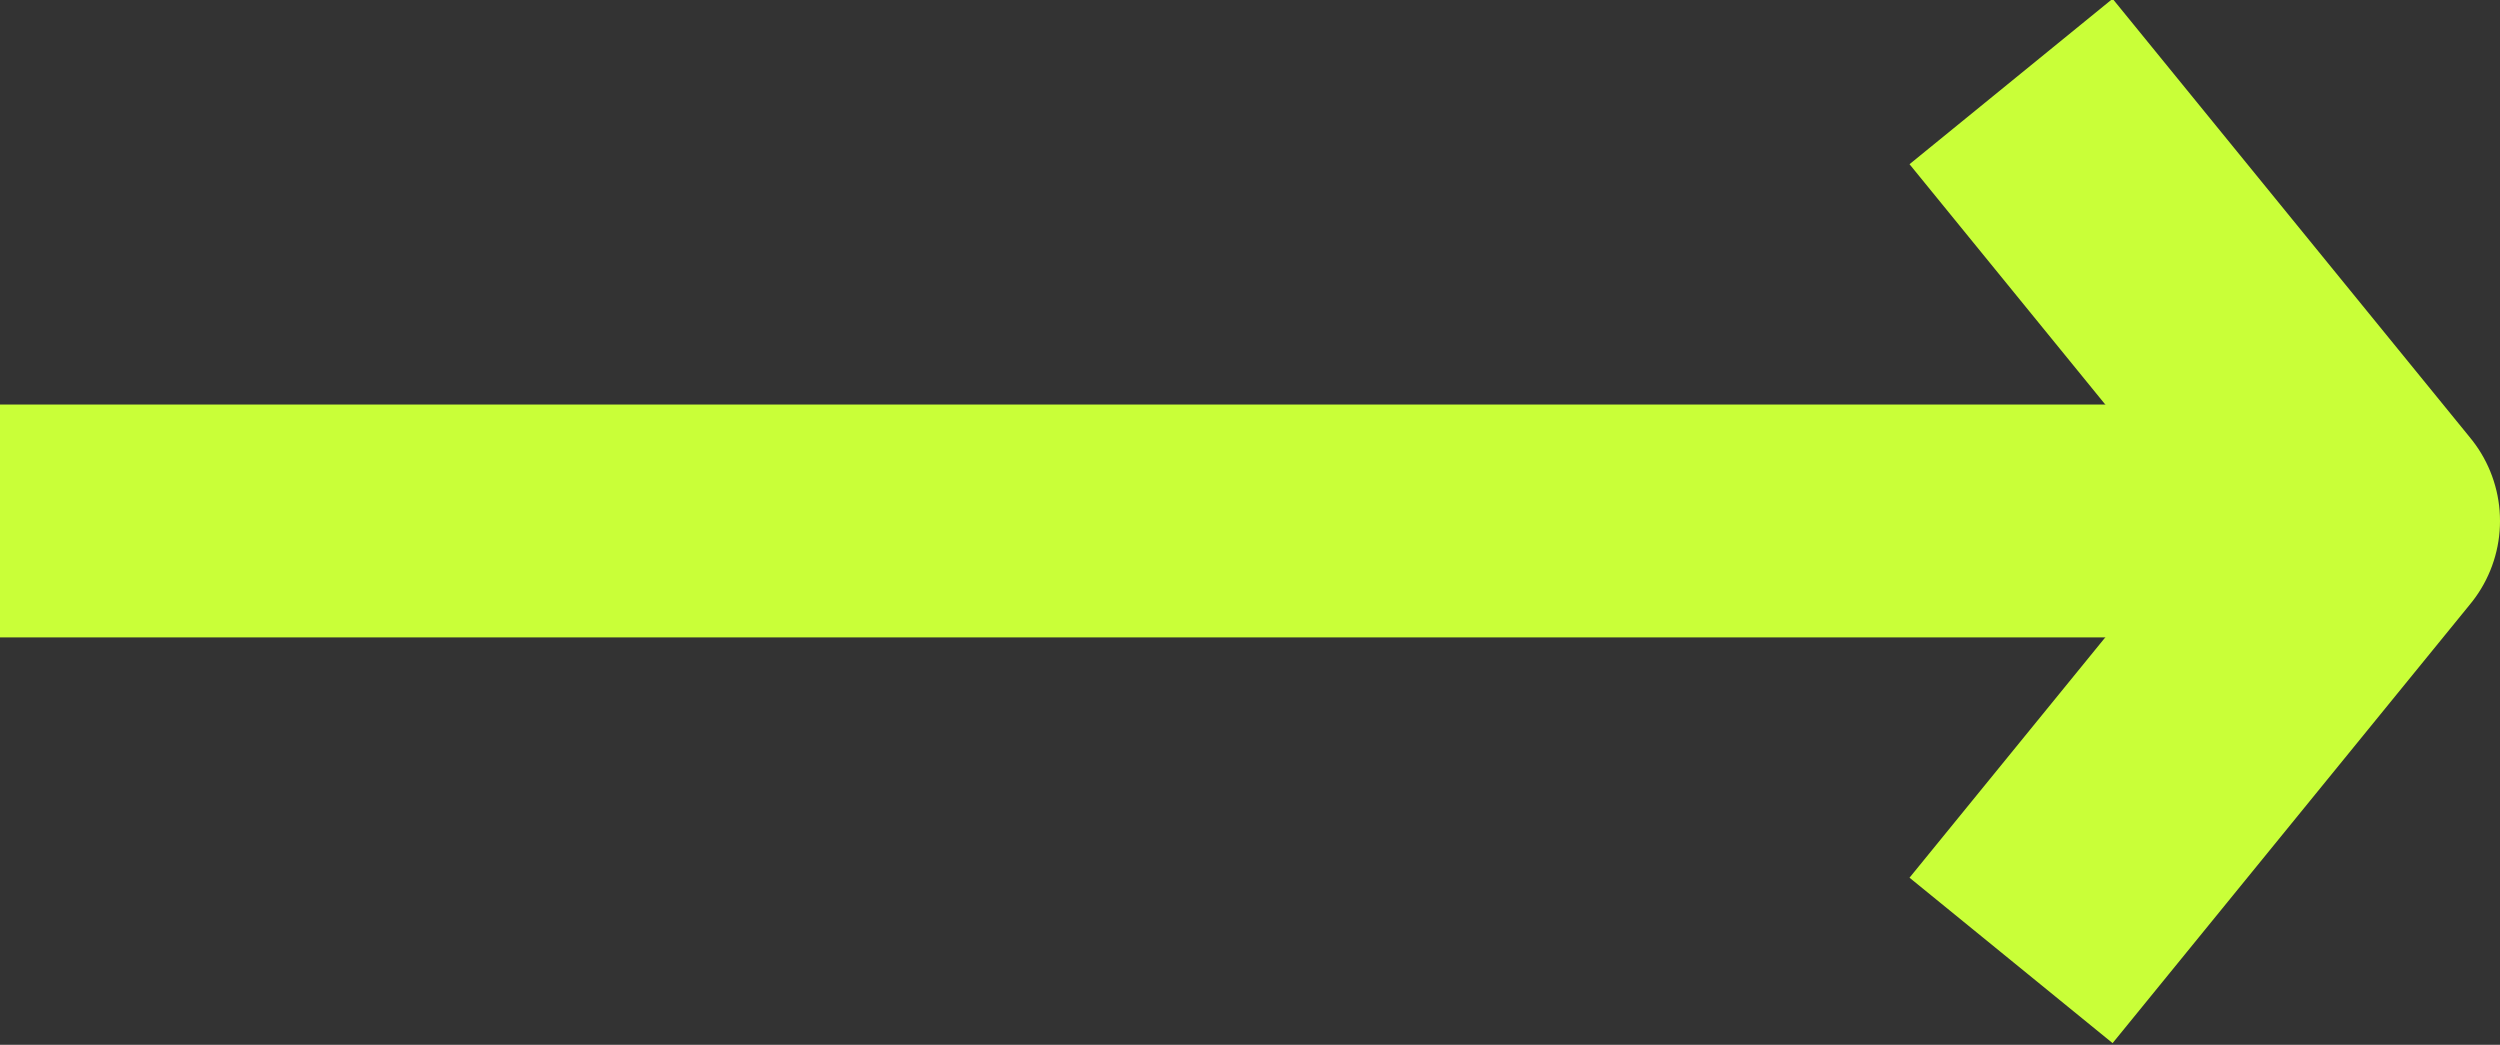
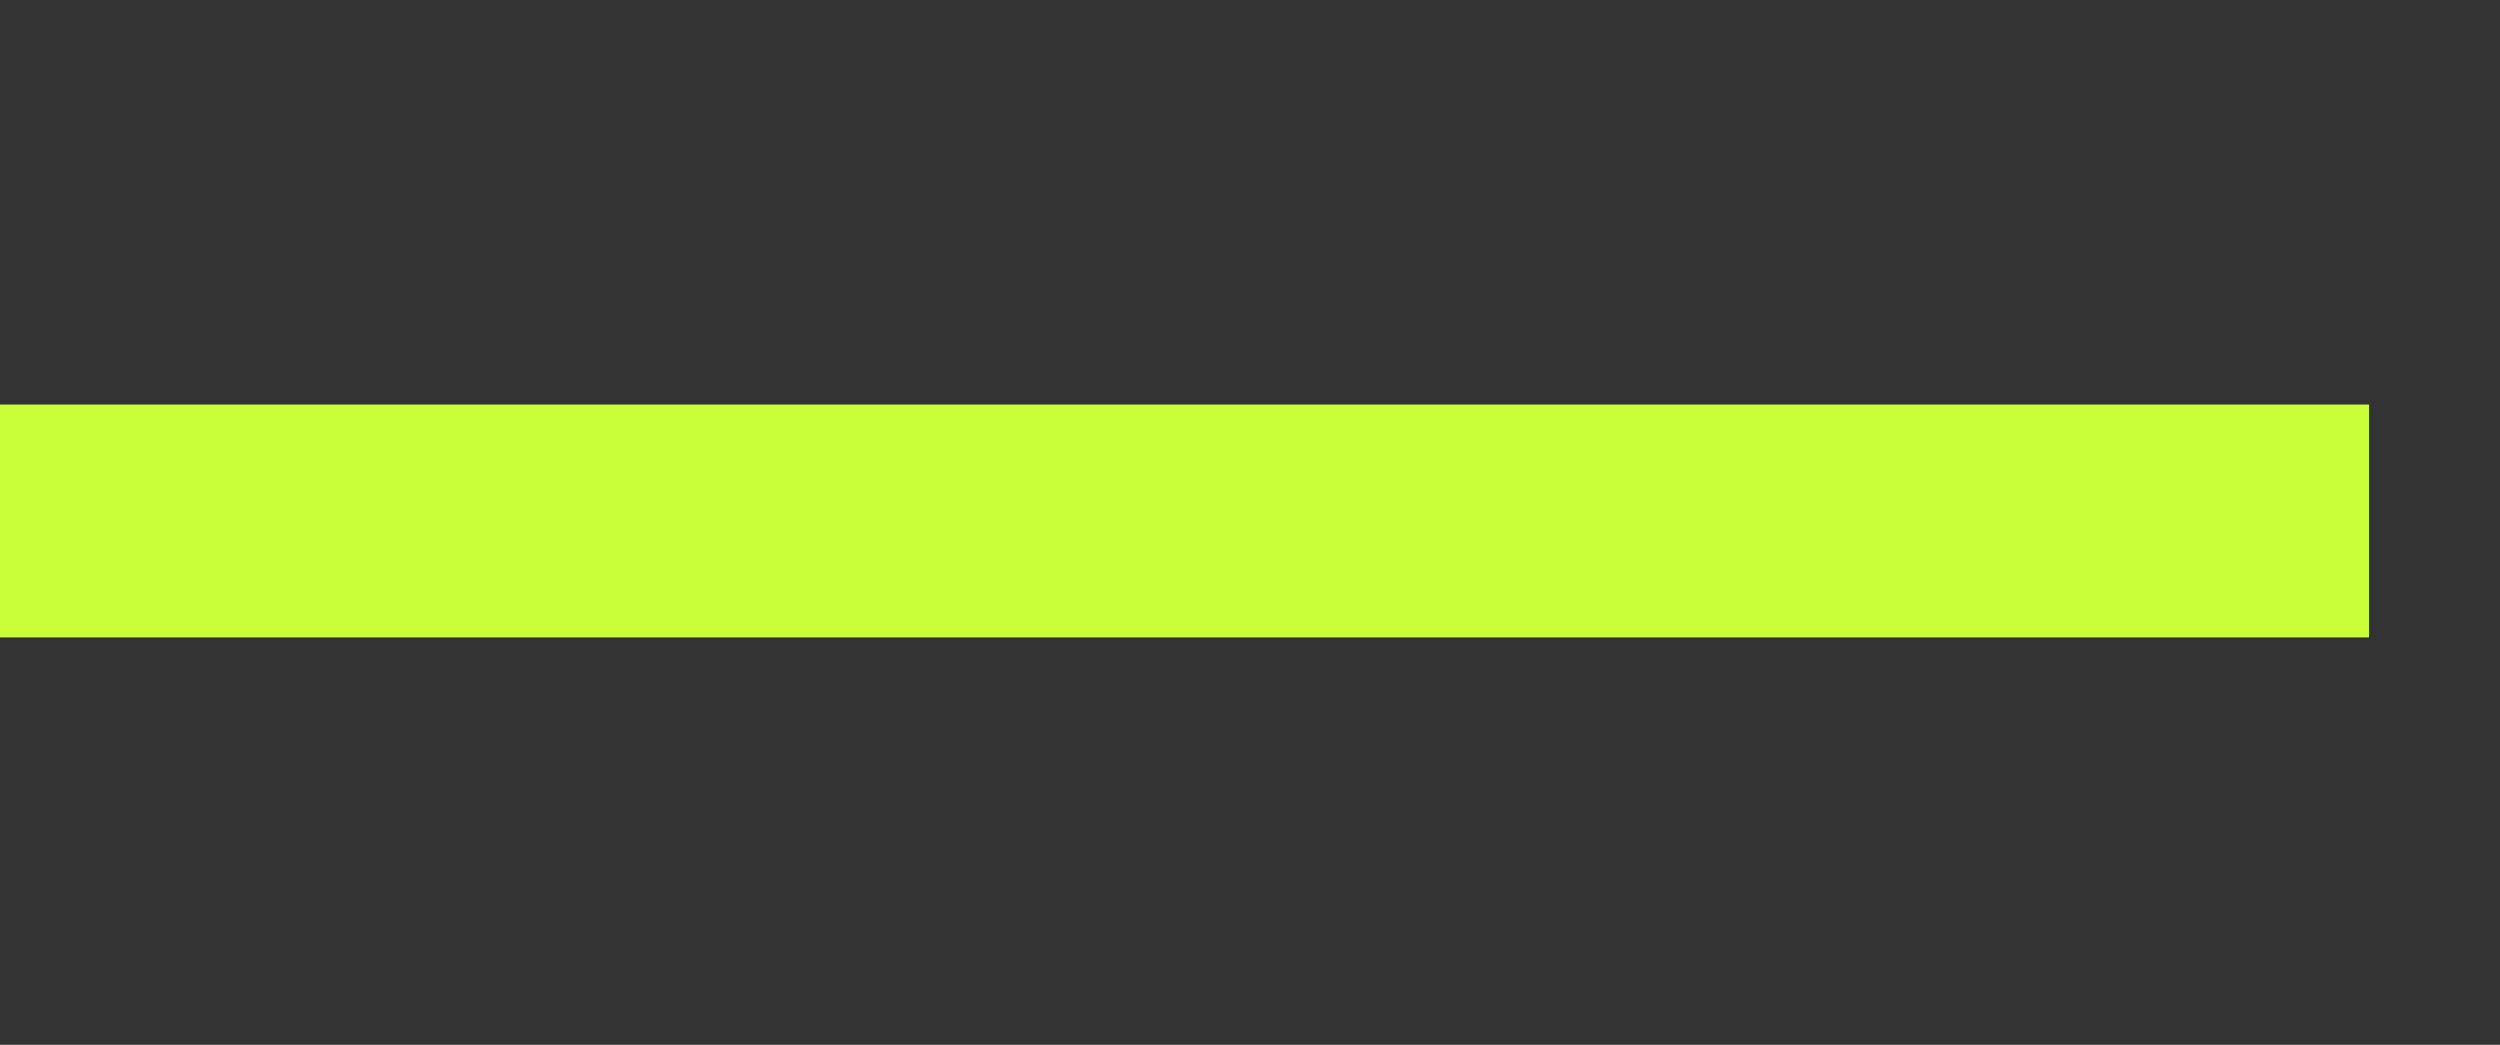
<svg xmlns="http://www.w3.org/2000/svg" id="Layer_1" data-name="Layer 1" viewBox="0 0 85.9 35.9">
  <rect x="0" y="0" width="85.9" height="35.9" fill="#333333" stroke="none" />
  <defs>
    <style>.cls-1,.cls-2{fill:none;stroke:#c9ff38;stroke-linejoin:round;}.cls-1{stroke-width:9px;}.cls-2{stroke-width:8px;}</style>
  </defs>
  <title>Strela-01234</title>
-   <polyline class="cls-1" points="69.1 33 81.4 17.9 69.1 2.8" />
  <line class="cls-2" x1="81.4" y1="17.9" y2="17.9" />
</svg>